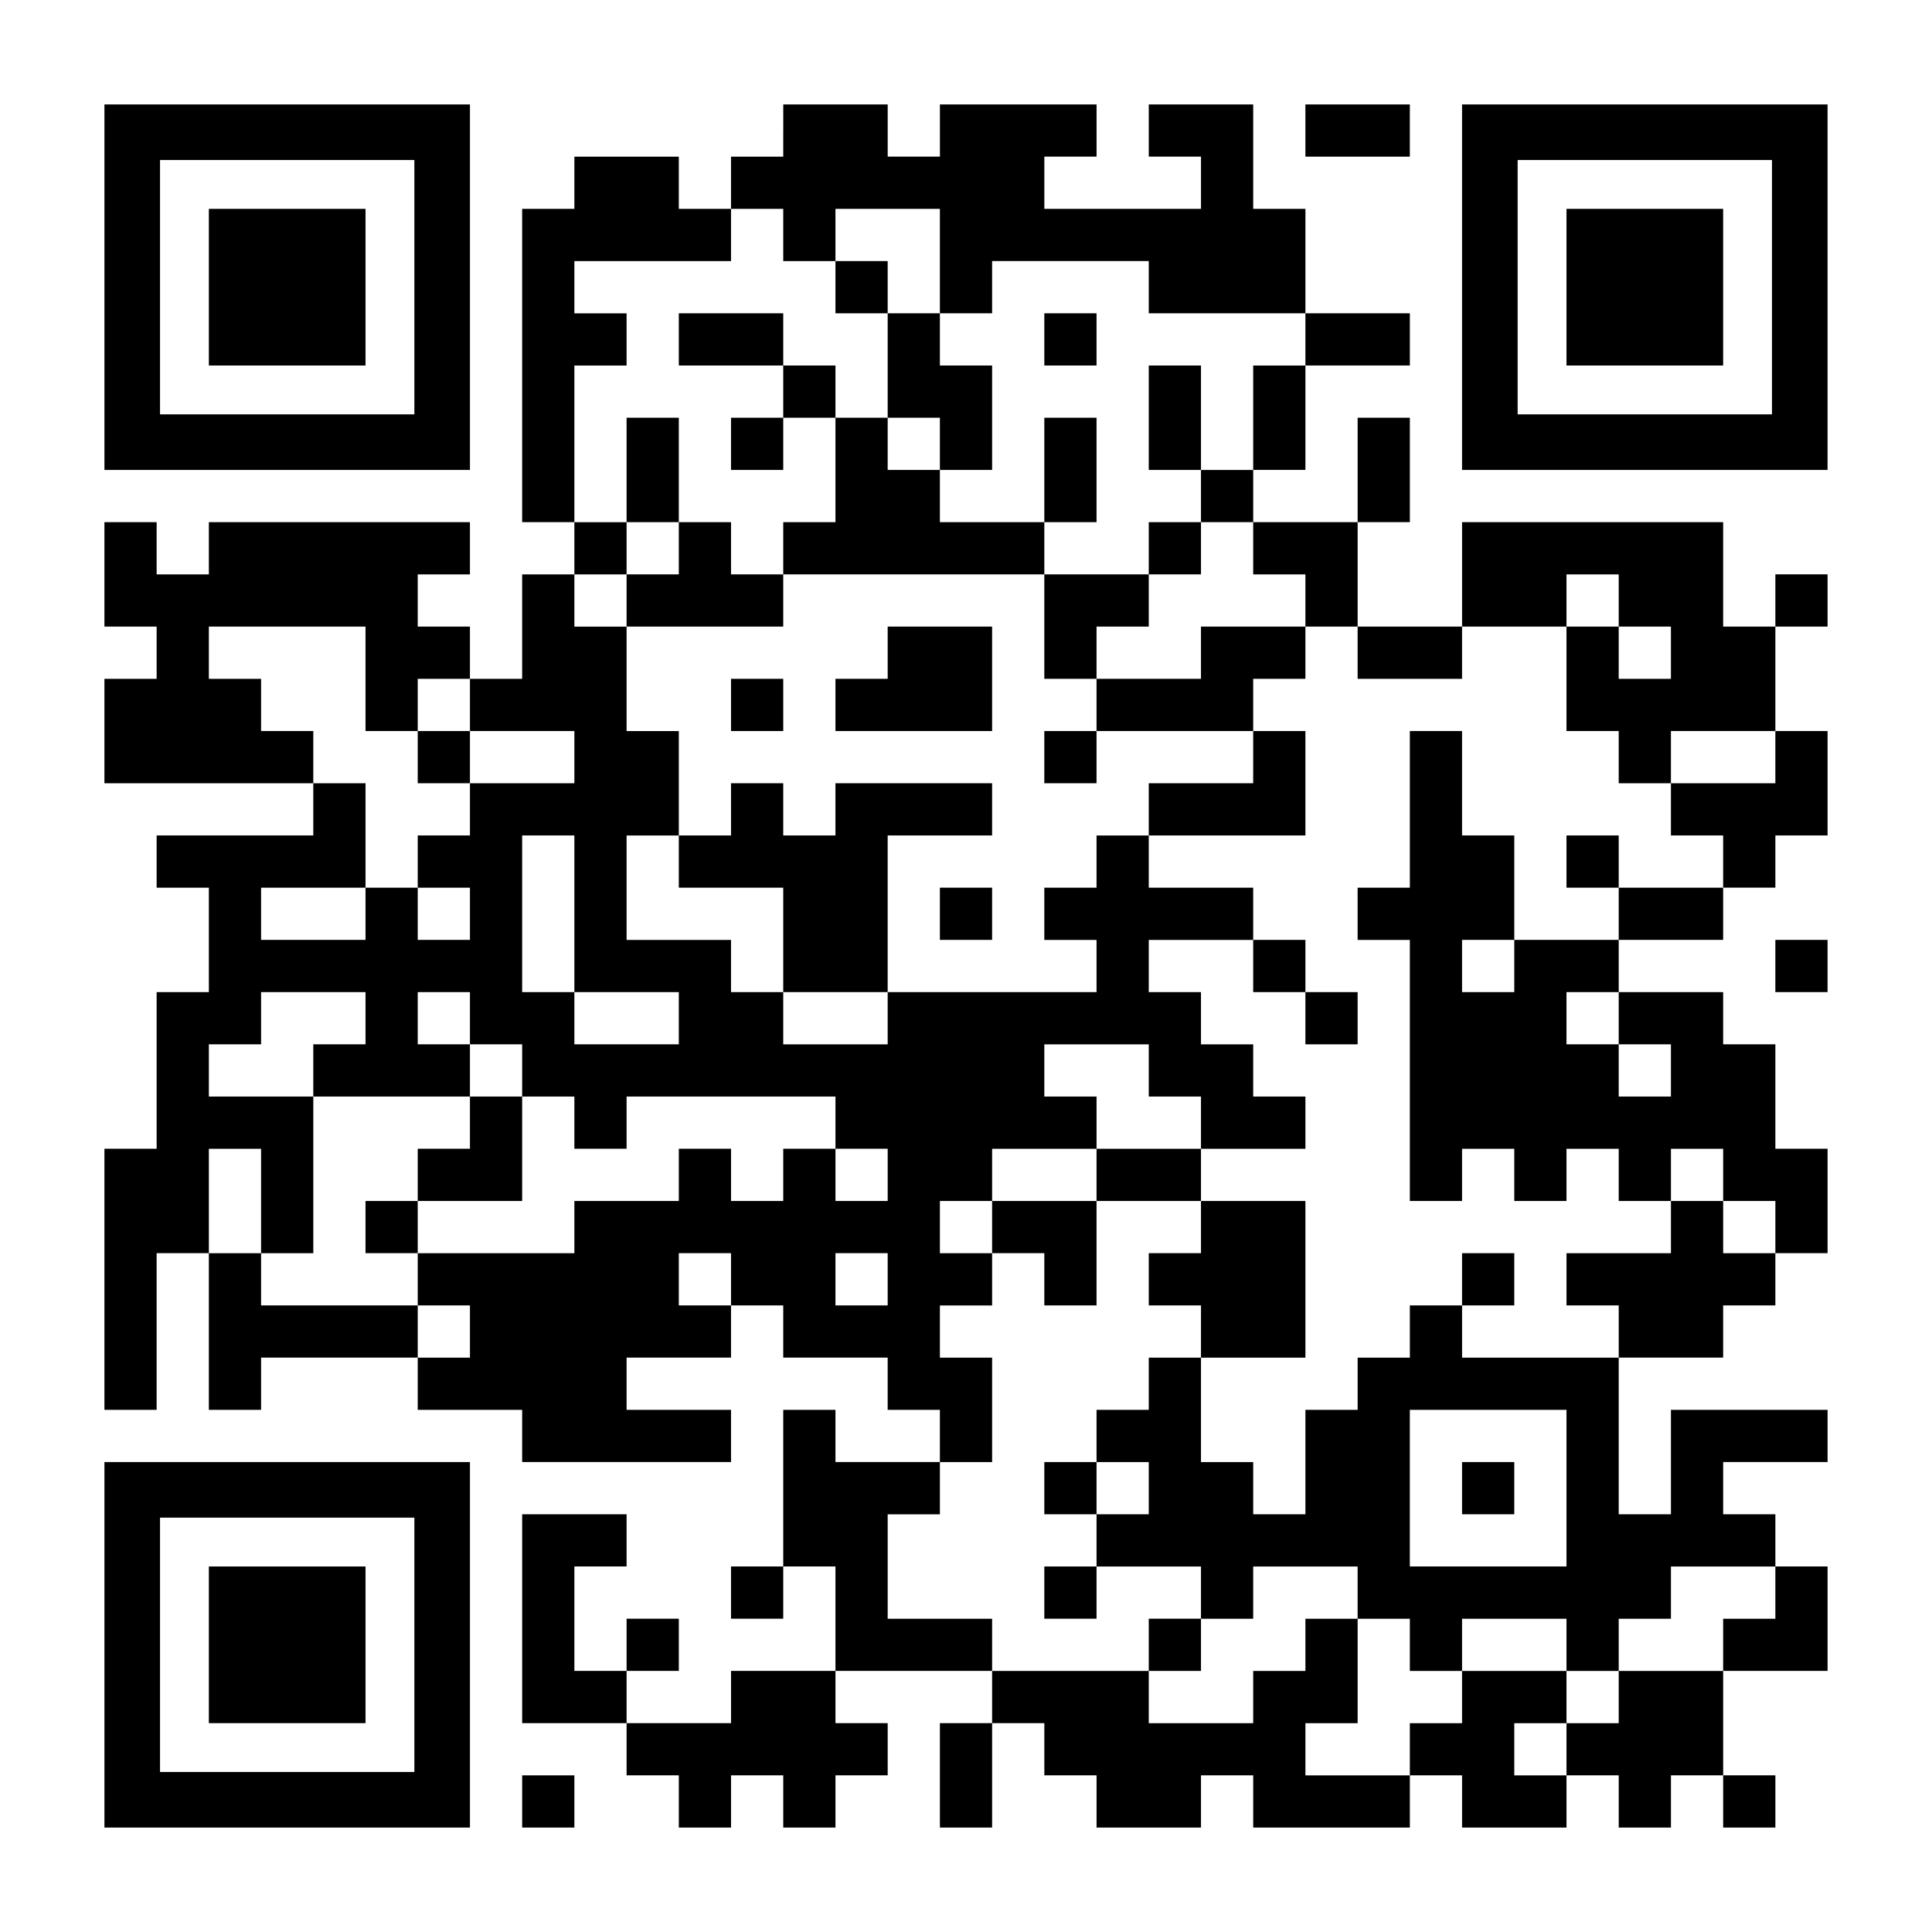
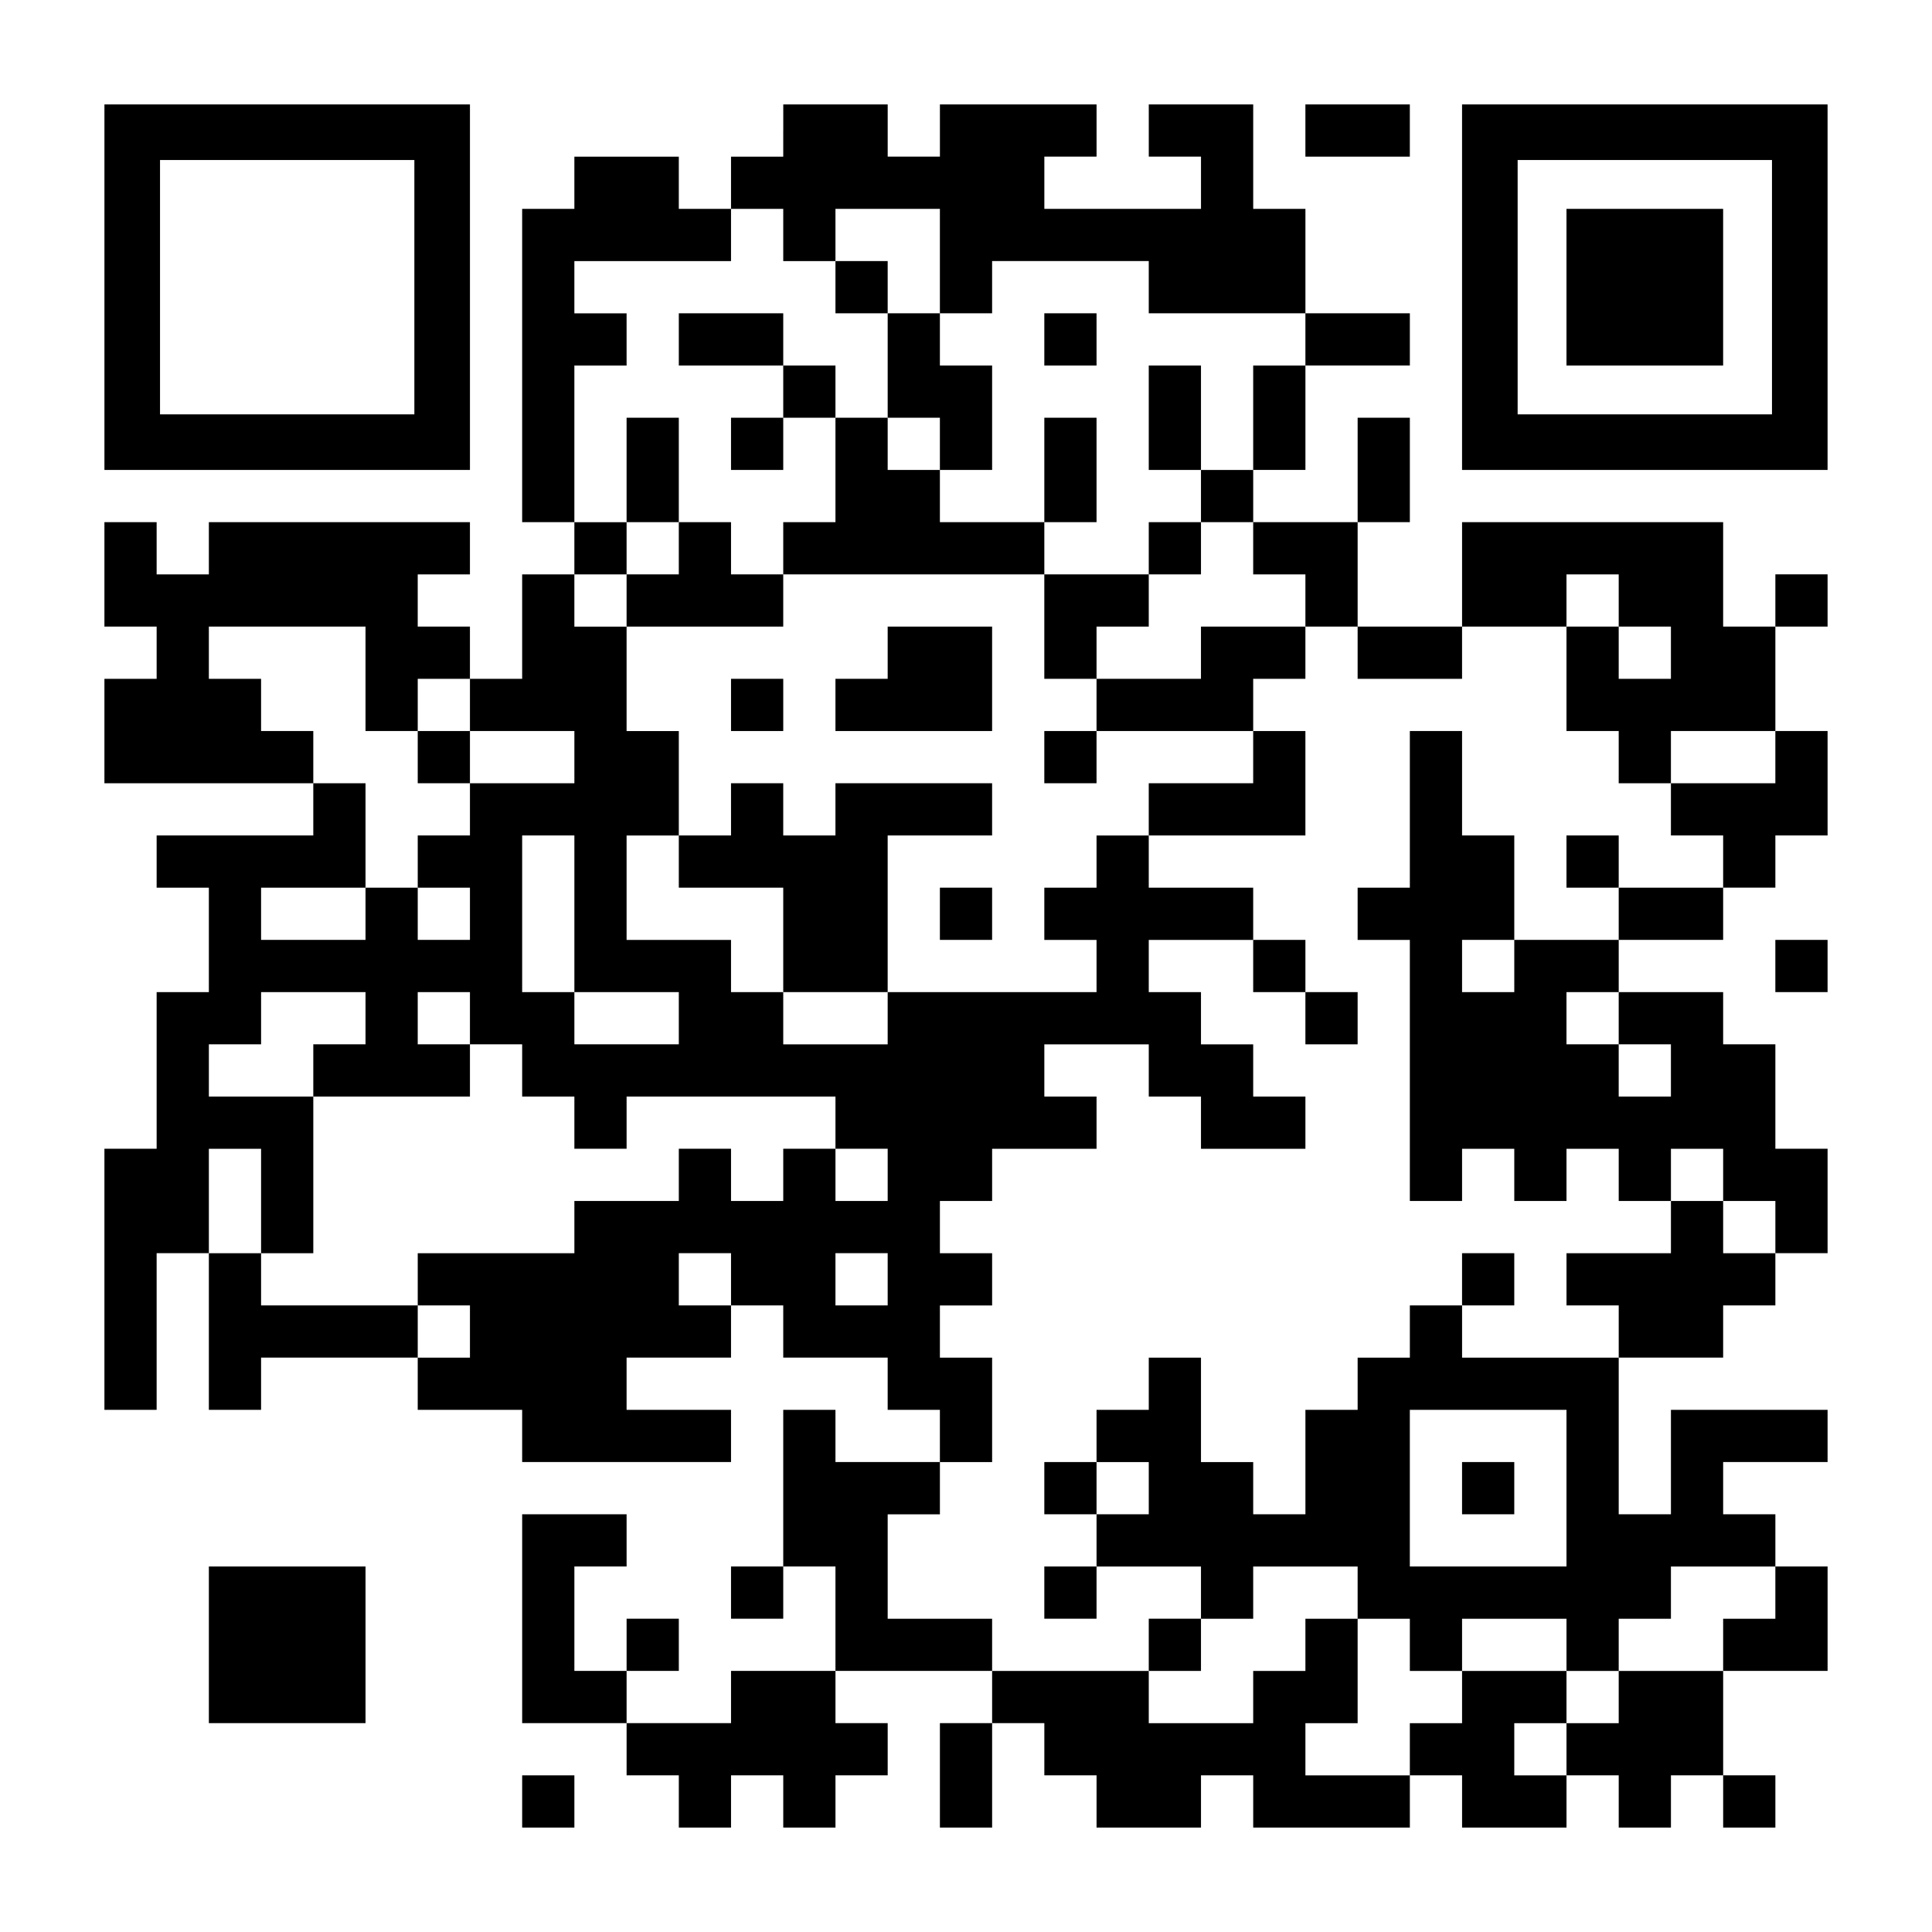
<svg xmlns="http://www.w3.org/2000/svg" version="1.0" width="1147px" height="1147px" viewBox="0 0 1147 1147" preserveAspectRatio="xMidYMid meet">
  <g transform="translate(0,1147) scale(0.1,-0.1)" fill="#000000" stroke="none">
    <path d="M620 9765 l0 -1085 1085 0 1085 0 0 1085 0 1085 -1085 0 -1085 0 0 -1085z m1840 0 l0 -755 -755 0 -755 0 0 755 0 755 755 0 755 0 0 -755z" />
-     <path d="M1240 9765 l0 -465 465 0 465 0 0 465 0 465 -465 0 -465 0 0 -465z" />
    <path d="M4650 10695 l0 -155 -155 0 -155 0 0 -155 0 -155 -155 0 -155 0 0 155 0 155 -310 0 -310 0 0 -155 0 -155 -155 0 -155 0 0 -930 0 -930 155 0 155 0 0 -155 0 -155 -155 0 -155 0 0 -310 0 -310 -155 0 -155 0 0 155 0 155 -155 0 -155 0 0 155 0 155 155 0 155 0 0 155 0 155 -775 0 -775 0 0 -155 0 -155 -155 0 -155 0 0 155 0 155 -155 0 -155 0 0 -310 0 -310 155 0 155 0 0 -155 0 -155 -155 0 -155 0 0 -310 0 -310 620 0 620 0 0 -155 0 -155 -465 0 -465 0 0 -155 0 -155 155 0 155 0 0 -310 0 -310 -155 0 -155 0 0 -465 0 -465 -155 0 -155 0 0 -775 0 -775 155 0 155 0 0 465 0 465 155 0 155 0 0 -465 0 -465 155 0 155 0 0 155 0 155 465 0 465 0 0 -155 0 -155 310 0 310 0 0 -155 0 -155 620 0 620 0 0 155 0 155 -310 0 -310 0 0 155 0 155 310 0 310 0 0 155 0 155 155 0 155 0 0 -155 0 -155 310 0 310 0 0 -155 0 -155 155 0 155 0 0 -155 0 -155 -310 0 -310 0 0 155 0 155 -155 0 -155 0 0 -465 0 -465 -155 0 -155 0 0 -155 0 -155 155 0 155 0 0 155 0 155 155 0 155 0 0 -310 0 -310 -310 0 -310 0 0 -155 0 -155 -310 0 -310 0 0 155 0 155 155 0 155 0 0 155 0 155 -155 0 -155 0 0 -155 0 -155 -155 0 -155 0 0 310 0 310 155 0 155 0 0 155 0 155 -310 0 -310 0 0 -620 0 -620 310 0 310 0 0 -155 0 -155 155 0 155 0 0 -155 0 -155 155 0 155 0 0 155 0 155 155 0 155 0 0 -155 0 -155 155 0 155 0 0 155 0 155 155 0 155 0 0 155 0 155 -155 0 -155 0 0 155 0 155 465 0 465 0 0 -155 0 -155 -155 0 -155 0 0 -310 0 -310 155 0 155 0 0 310 0 310 155 0 155 0 0 -155 0 -155 155 0 155 0 0 -155 0 -155 310 0 310 0 0 155 0 155 155 0 155 0 0 -155 0 -155 465 0 465 0 0 155 0 155 155 0 155 0 0 -155 0 -155 310 0 310 0 0 155 0 155 155 0 155 0 0 -155 0 -155 155 0 155 0 0 155 0 155 155 0 155 0 0 -155 0 -155 155 0 155 0 0 155 0 155 -155 0 -155 0 0 310 0 310 310 0 310 0 0 310 0 310 -155 0 -155 0 0 155 0 155 -155 0 -155 0 0 155 0 155 310 0 310 0 0 155 0 155 -465 0 -465 0 0 -310 0 -310 -155 0 -155 0 0 465 0 465 310 0 310 0 0 155 0 155 155 0 155 0 0 155 0 155 155 0 155 0 0 310 0 310 -155 0 -155 0 0 310 0 310 -155 0 -155 0 0 155 0 155 -310 0 -310 0 0 155 0 155 310 0 310 0 0 155 0 155 155 0 155 0 0 155 0 155 155 0 155 0 0 310 0 310 -155 0 -155 0 0 310 0 310 155 0 155 0 0 155 0 155 -155 0 -155 0 0 -155 0 -155 -155 0 -155 0 0 310 0 310 -775 0 -775 0 0 -310 0 -310 -310 0 -310 0 0 310 0 310 155 0 155 0 0 310 0 310 -155 0 -155 0 0 -310 0 -310 -310 0 -310 0 0 155 0 155 155 0 155 0 0 310 0 310 310 0 310 0 0 155 0 155 -310 0 -310 0 0 310 0 310 -155 0 -155 0 0 310 0 310 -310 0 -310 0 0 -155 0 -155 155 0 155 0 0 -155 0 -155 -465 0 -465 0 0 155 0 155 155 0 155 0 0 155 0 155 -465 0 -465 0 0 -155 0 -155 -155 0 -155 0 0 155 0 155 -310 0 -310 0 0 -155z m0 -620 l0 -155 155 0 155 0 0 155 0 155 310 0 310 0 0 -310 0 -310 155 0 155 0 0 155 0 155 465 0 465 0 0 -155 0 -155 465 0 465 0 0 -155 0 -155 -155 0 -155 0 0 -310 0 -310 -155 0 -155 0 0 -155 0 -155 155 0 155 0 0 -155 0 -155 155 0 155 0 0 -155 0 -155 155 0 155 0 0 -155 0 -155 310 0 310 0 0 155 0 155 310 0 310 0 0 155 0 155 155 0 155 0 0 -155 0 -155 155 0 155 0 0 -155 0 -155 -155 0 -155 0 0 155 0 155 -155 0 -155 0 0 -310 0 -310 155 0 155 0 0 -155 0 -155 155 0 155 0 0 155 0 155 310 0 310 0 0 -155 0 -155 -310 0 -310 0 0 -155 0 -155 155 0 155 0 0 -155 0 -155 -310 0 -310 0 0 -155 0 -155 -310 0 -310 0 0 -155 0 -155 -155 0 -155 0 0 155 0 155 155 0 155 0 0 310 0 310 -155 0 -155 0 0 310 0 310 -155 0 -155 0 0 -465 0 -465 -155 0 -155 0 0 -155 0 -155 155 0 155 0 0 -775 0 -775 155 0 155 0 0 155 0 155 155 0 155 0 0 -155 0 -155 155 0 155 0 0 155 0 155 155 0 155 0 0 -155 0 -155 155 0 155 0 0 155 0 155 155 0 155 0 0 -155 0 -155 155 0 155 0 0 -155 0 -155 -155 0 -155 0 0 155 0 155 -155 0 -155 0 0 -155 0 -155 -310 0 -310 0 0 -155 0 -155 155 0 155 0 0 -155 0 -155 -465 0 -465 0 0 155 0 155 -155 0 -155 0 0 -155 0 -155 -155 0 -155 0 0 -155 0 -155 -155 0 -155 0 0 -310 0 -310 -155 0 -155 0 0 155 0 155 -155 0 -155 0 0 310 0 310 -155 0 -155 0 0 -155 0 -155 -155 0 -155 0 0 -155 0 -155 155 0 155 0 0 -155 0 -155 -155 0 -155 0 0 -155 0 -155 310 0 310 0 0 -155 0 -155 155 0 155 0 0 155 0 155 310 0 310 0 0 -155 0 -155 155 0 155 0 0 -155 0 -155 155 0 155 0 0 155 0 155 310 0 310 0 0 -155 0 -155 155 0 155 0 0 155 0 155 155 0 155 0 0 155 0 155 310 0 310 0 0 -155 0 -155 -155 0 -155 0 0 -155 0 -155 -310 0 -310 0 0 -155 0 -155 -155 0 -155 0 0 -155 0 -155 -155 0 -155 0 0 155 0 155 155 0 155 0 0 155 0 155 -310 0 -310 0 0 -155 0 -155 -155 0 -155 0 0 -155 0 -155 -310 0 -310 0 0 155 0 155 155 0 155 0 0 310 0 310 -155 0 -155 0 0 -155 0 -155 -155 0 -155 0 0 -155 0 -155 -310 0 -310 0 0 155 0 155 -465 0 -465 0 0 155 0 155 -310 0 -310 0 0 310 0 310 155 0 155 0 0 155 0 155 155 0 155 0 0 310 0 310 -155 0 -155 0 0 155 0 155 155 0 155 0 0 155 0 155 -155 0 -155 0 0 155 0 155 155 0 155 0 0 155 0 155 310 0 310 0 0 155 0 155 -155 0 -155 0 0 155 0 155 310 0 310 0 0 -155 0 -155 155 0 155 0 0 -155 0 -155 310 0 310 0 0 155 0 155 -155 0 -155 0 0 155 0 155 -155 0 -155 0 0 155 0 155 -155 0 -155 0 0 155 0 155 310 0 310 0 0 155 0 155 -310 0 -310 0 0 155 0 155 -155 0 -155 0 0 -155 0 -155 -155 0 -155 0 0 -155 0 -155 155 0 155 0 0 -155 0 -155 -620 0 -620 0 0 -155 0 -155 -310 0 -310 0 0 155 0 155 -155 0 -155 0 0 155 0 155 -310 0 -310 0 0 310 0 310 155 0 155 0 0 310 0 310 -155 0 -155 0 0 310 0 310 -155 0 -155 0 0 155 0 155 155 0 155 0 0 155 0 155 -155 0 -155 0 0 465 0 465 155 0 155 0 0 155 0 155 -155 0 -155 0 0 155 0 155 465 0 465 0 0 155 0 155 155 0 155 0 0 -155z m-2480 -2635 l0 -310 155 0 155 0 0 155 0 155 155 0 155 0 0 -155 0 -155 310 0 310 0 0 -155 0 -155 -310 0 -310 0 0 -155 0 -155 -155 0 -155 0 0 -155 0 -155 155 0 155 0 0 -155 0 -155 -155 0 -155 0 0 155 0 155 -155 0 -155 0 0 -155 0 -155 -310 0 -310 0 0 155 0 155 310 0 310 0 0 310 0 310 -155 0 -155 0 0 155 0 155 -155 0 -155 0 0 155 0 155 -155 0 -155 0 0 155 0 155 465 0 465 0 0 -310z m1240 -1395 l0 -465 310 0 310 0 0 -155 0 -155 -310 0 -310 0 0 155 0 155 -155 0 -155 0 0 465 0 465 155 0 155 0 0 -465z m-1240 -620 l0 -155 -155 0 -155 0 0 -155 0 -155 465 0 465 0 0 155 0 155 -155 0 -155 0 0 155 0 155 155 0 155 0 0 -155 0 -155 155 0 155 0 0 -155 0 -155 155 0 155 0 0 -155 0 -155 155 0 155 0 0 155 0 155 620 0 620 0 0 -155 0 -155 155 0 155 0 0 -155 0 -155 -155 0 -155 0 0 155 0 155 -155 0 -155 0 0 -155 0 -155 -155 0 -155 0 0 155 0 155 -155 0 -155 0 0 -155 0 -155 -310 0 -310 0 0 -155 0 -155 -465 0 -465 0 0 -155 0 -155 155 0 155 0 0 -155 0 -155 -155 0 -155 0 0 155 0 155 -465 0 -465 0 0 155 0 155 -155 0 -155 0 0 310 0 310 155 0 155 0 0 -310 0 -310 155 0 155 0 0 465 0 465 -310 0 -310 0 0 155 0 155 155 0 155 0 0 155 0 155 310 0 310 0 0 -155z m7440 0 l0 -155 155 0 155 0 0 -155 0 -155 -155 0 -155 0 0 155 0 155 -155 0 -155 0 0 155 0 155 155 0 155 0 0 -155z m-5270 -1550 l0 -155 -155 0 -155 0 0 155 0 155 155 0 155 0 0 -155z m930 0 l0 -155 -155 0 -155 0 0 155 0 155 155 0 155 0 0 -155z m4030 -1240 l0 -465 -465 0 -465 0 0 465 0 465 465 0 465 0 0 -465z" />
    <path d="M4960 9765 l0 -155 155 0 155 0 0 -310 0 -310 -155 0 -155 0 0 155 0 155 -155 0 -155 0 0 155 0 155 -310 0 -310 0 0 -155 0 -155 310 0 310 0 0 -155 0 -155 -155 0 -155 0 0 -155 0 -155 155 0 155 0 0 155 0 155 155 0 155 0 0 -310 0 -310 -155 0 -155 0 0 -155 0 -155 -155 0 -155 0 0 155 0 155 -155 0 -155 0 0 310 0 310 -155 0 -155 0 0 -310 0 -310 155 0 155 0 0 -155 0 -155 -155 0 -155 0 0 -155 0 -155 465 0 465 0 0 155 0 155 775 0 775 0 0 -310 0 -310 155 0 155 0 0 -155 0 -155 -155 0 -155 0 0 -155 0 -155 155 0 155 0 0 155 0 155 465 0 465 0 0 -155 0 -155 -310 0 -310 0 0 -155 0 -155 465 0 465 0 0 310 0 310 -155 0 -155 0 0 155 0 155 155 0 155 0 0 155 0 155 -310 0 -310 0 0 -155 0 -155 -310 0 -310 0 0 155 0 155 155 0 155 0 0 155 0 155 155 0 155 0 0 155 0 155 -155 0 -155 0 0 -155 0 -155 -310 0 -310 0 0 155 0 155 155 0 155 0 0 310 0 310 -155 0 -155 0 0 -310 0 -310 -310 0 -310 0 0 155 0 155 155 0 155 0 0 310 0 310 -155 0 -155 0 0 155 0 155 -155 0 -155 0 0 155 0 155 -155 0 -155 0 0 -155z m620 -930 l0 -155 -155 0 -155 0 0 155 0 155 155 0 155 0 0 -155z" />
    <path d="M6200 9455 l0 -155 155 0 155 0 0 155 0 155 -155 0 -155 0 0 -155z" />
    <path d="M6820 8990 l0 -310 155 0 155 0 0 310 0 310 -155 0 -155 0 0 -310z" />
    <path d="M5270 7595 l0 -155 -155 0 -155 0 0 -155 0 -155 465 0 465 0 0 310 0 310 -310 0 -310 0 0 -155z" />
    <path d="M4340 7285 l0 -155 155 0 155 0 0 155 0 155 -155 0 -155 0 0 -155z" />
    <path d="M4340 6665 l0 -155 -155 0 -155 0 0 -155 0 -155 310 0 310 0 0 -310 0 -310 310 0 310 0 0 465 0 465 310 0 310 0 0 155 0 155 -465 0 -465 0 0 -155 0 -155 -155 0 -155 0 0 155 0 155 -155 0 -155 0 0 -155z" />
    <path d="M9300 6355 l0 -155 155 0 155 0 0 155 0 155 -155 0 -155 0 0 -155z" />
    <path d="M5580 6045 l0 -155 155 0 155 0 0 155 0 155 -155 0 -155 0 0 -155z" />
-     <path d="M7440 5735 l0 -155 155 0 155 0 0 -155 0 -155 155 0 155 0 0 155 0 155 -155 0 -155 0 0 155 0 155 -155 0 -155 0 0 -155z" />
-     <path d="M6510 4495 l0 -155 -310 0 -310 0 0 -155 0 -155 155 0 155 0 0 -155 0 -155 155 0 155 0 0 310 0 310 310 0 310 0 0 -155 0 -155 -155 0 -155 0 0 -155 0 -155 155 0 155 0 0 -155 0 -155 310 0 310 0 0 465 0 465 -310 0 -310 0 0 155 0 155 -310 0 -310 0 0 -155z" />
+     <path d="M7440 5735 l0 -155 155 0 155 0 0 -155 0 -155 155 0 155 0 0 155 0 155 -155 0 -155 0 0 155 0 155 -155 0 -155 0 0 -155" />
    <path d="M8680 3875 l0 -155 155 0 155 0 0 155 0 155 -155 0 -155 0 0 -155z" />
    <path d="M6200 2635 l0 -155 155 0 155 0 0 155 0 155 -155 0 -155 0 0 -155z" />
    <path d="M6200 2015 l0 -155 155 0 155 0 0 155 0 155 -155 0 -155 0 0 -155z" />
    <path d="M6820 1705 l0 -155 155 0 155 0 0 155 0 155 -155 0 -155 0 0 -155z" />
    <path d="M2480 6975 l0 -155 155 0 155 0 0 155 0 155 -155 0 -155 0 0 -155z" />
-     <path d="M2790 4805 l0 -155 -155 0 -155 0 0 -155 0 -155 -155 0 -155 0 0 -155 0 -155 155 0 155 0 0 155 0 155 310 0 310 0 0 310 0 310 -155 0 -155 0 0 -155z" />
    <path d="M8680 2635 l0 -155 155 0 155 0 0 155 0 155 -155 0 -155 0 0 -155z" />
    <path d="M7750 10695 l0 -155 310 0 310 0 0 155 0 155 -310 0 -310 0 0 -155z" />
    <path d="M8680 9765 l0 -1085 1085 0 1085 0 0 1085 0 1085 -1085 0 -1085 0 0 -1085z m1840 0 l0 -755 -755 0 -755 0 0 755 0 755 755 0 755 0 0 -755z" />
    <path d="M9300 9765 l0 -465 465 0 465 0 0 465 0 465 -465 0 -465 0 0 -465z" />
    <path d="M10540 5735 l0 -155 155 0 155 0 0 155 0 155 -155 0 -155 0 0 -155z" />
-     <path d="M620 1705 l0 -1085 1085 0 1085 0 0 1085 0 1085 -1085 0 -1085 0 0 -1085z m1840 0 l0 -755 -755 0 -755 0 0 755 0 755 755 0 755 0 0 -755z" />
    <path d="M1240 1705 l0 -465 465 0 465 0 0 465 0 465 -465 0 -465 0 0 -465z" />
    <path d="M3100 775 l0 -155 155 0 155 0 0 155 0 155 -155 0 -155 0 0 -155z" />
  </g>
</svg>